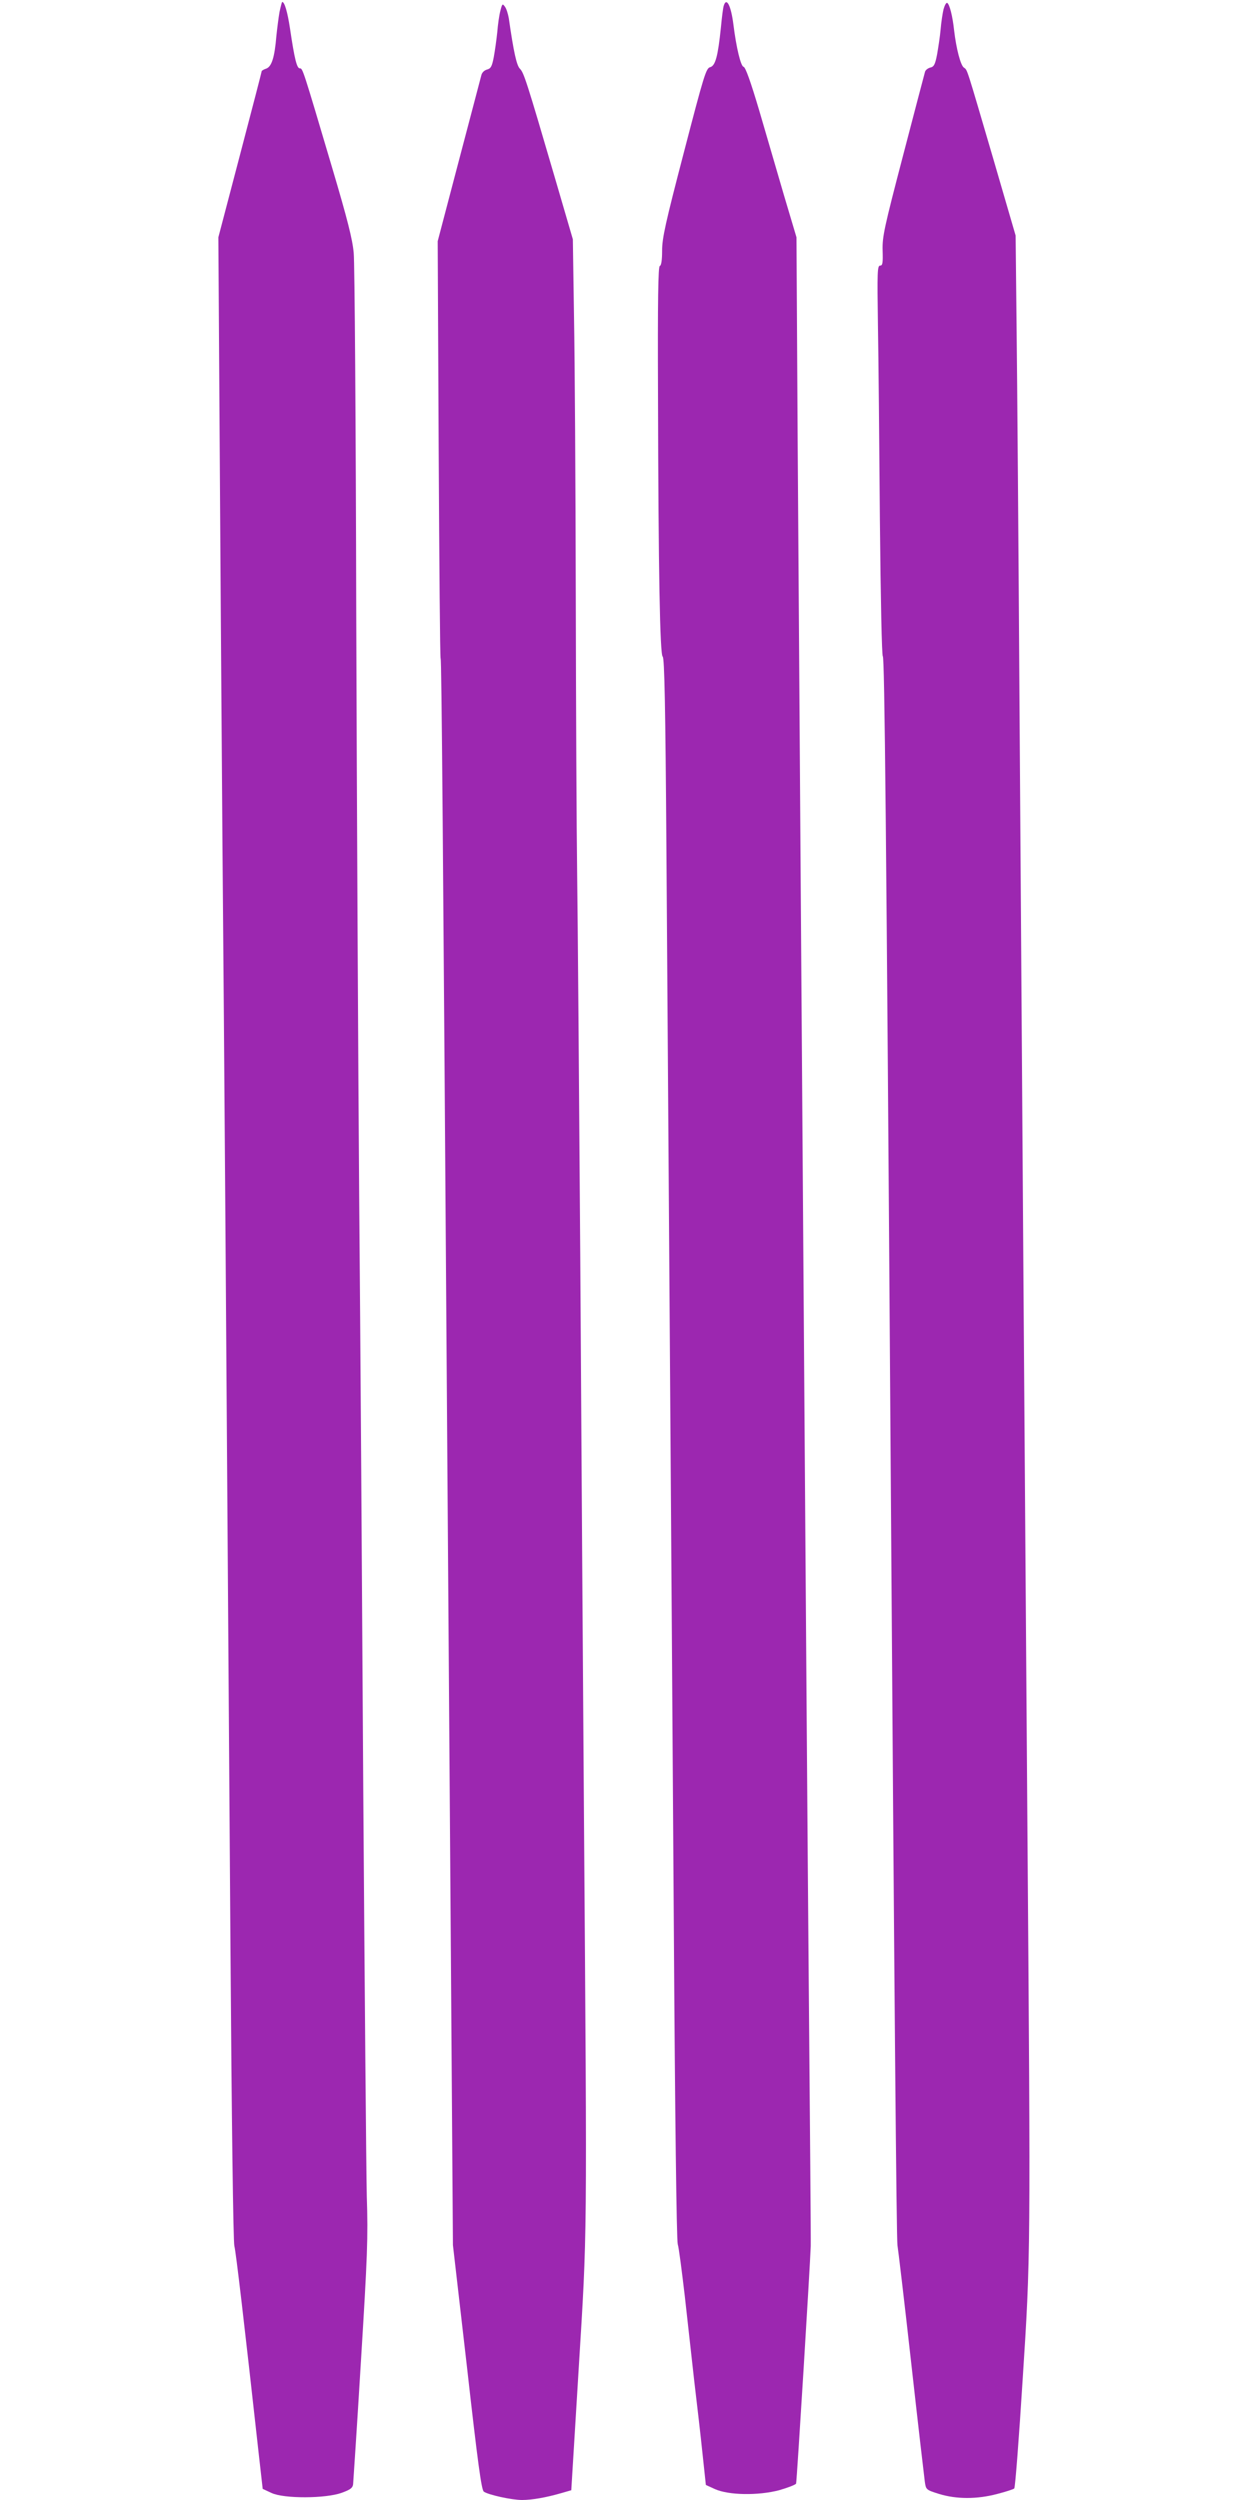
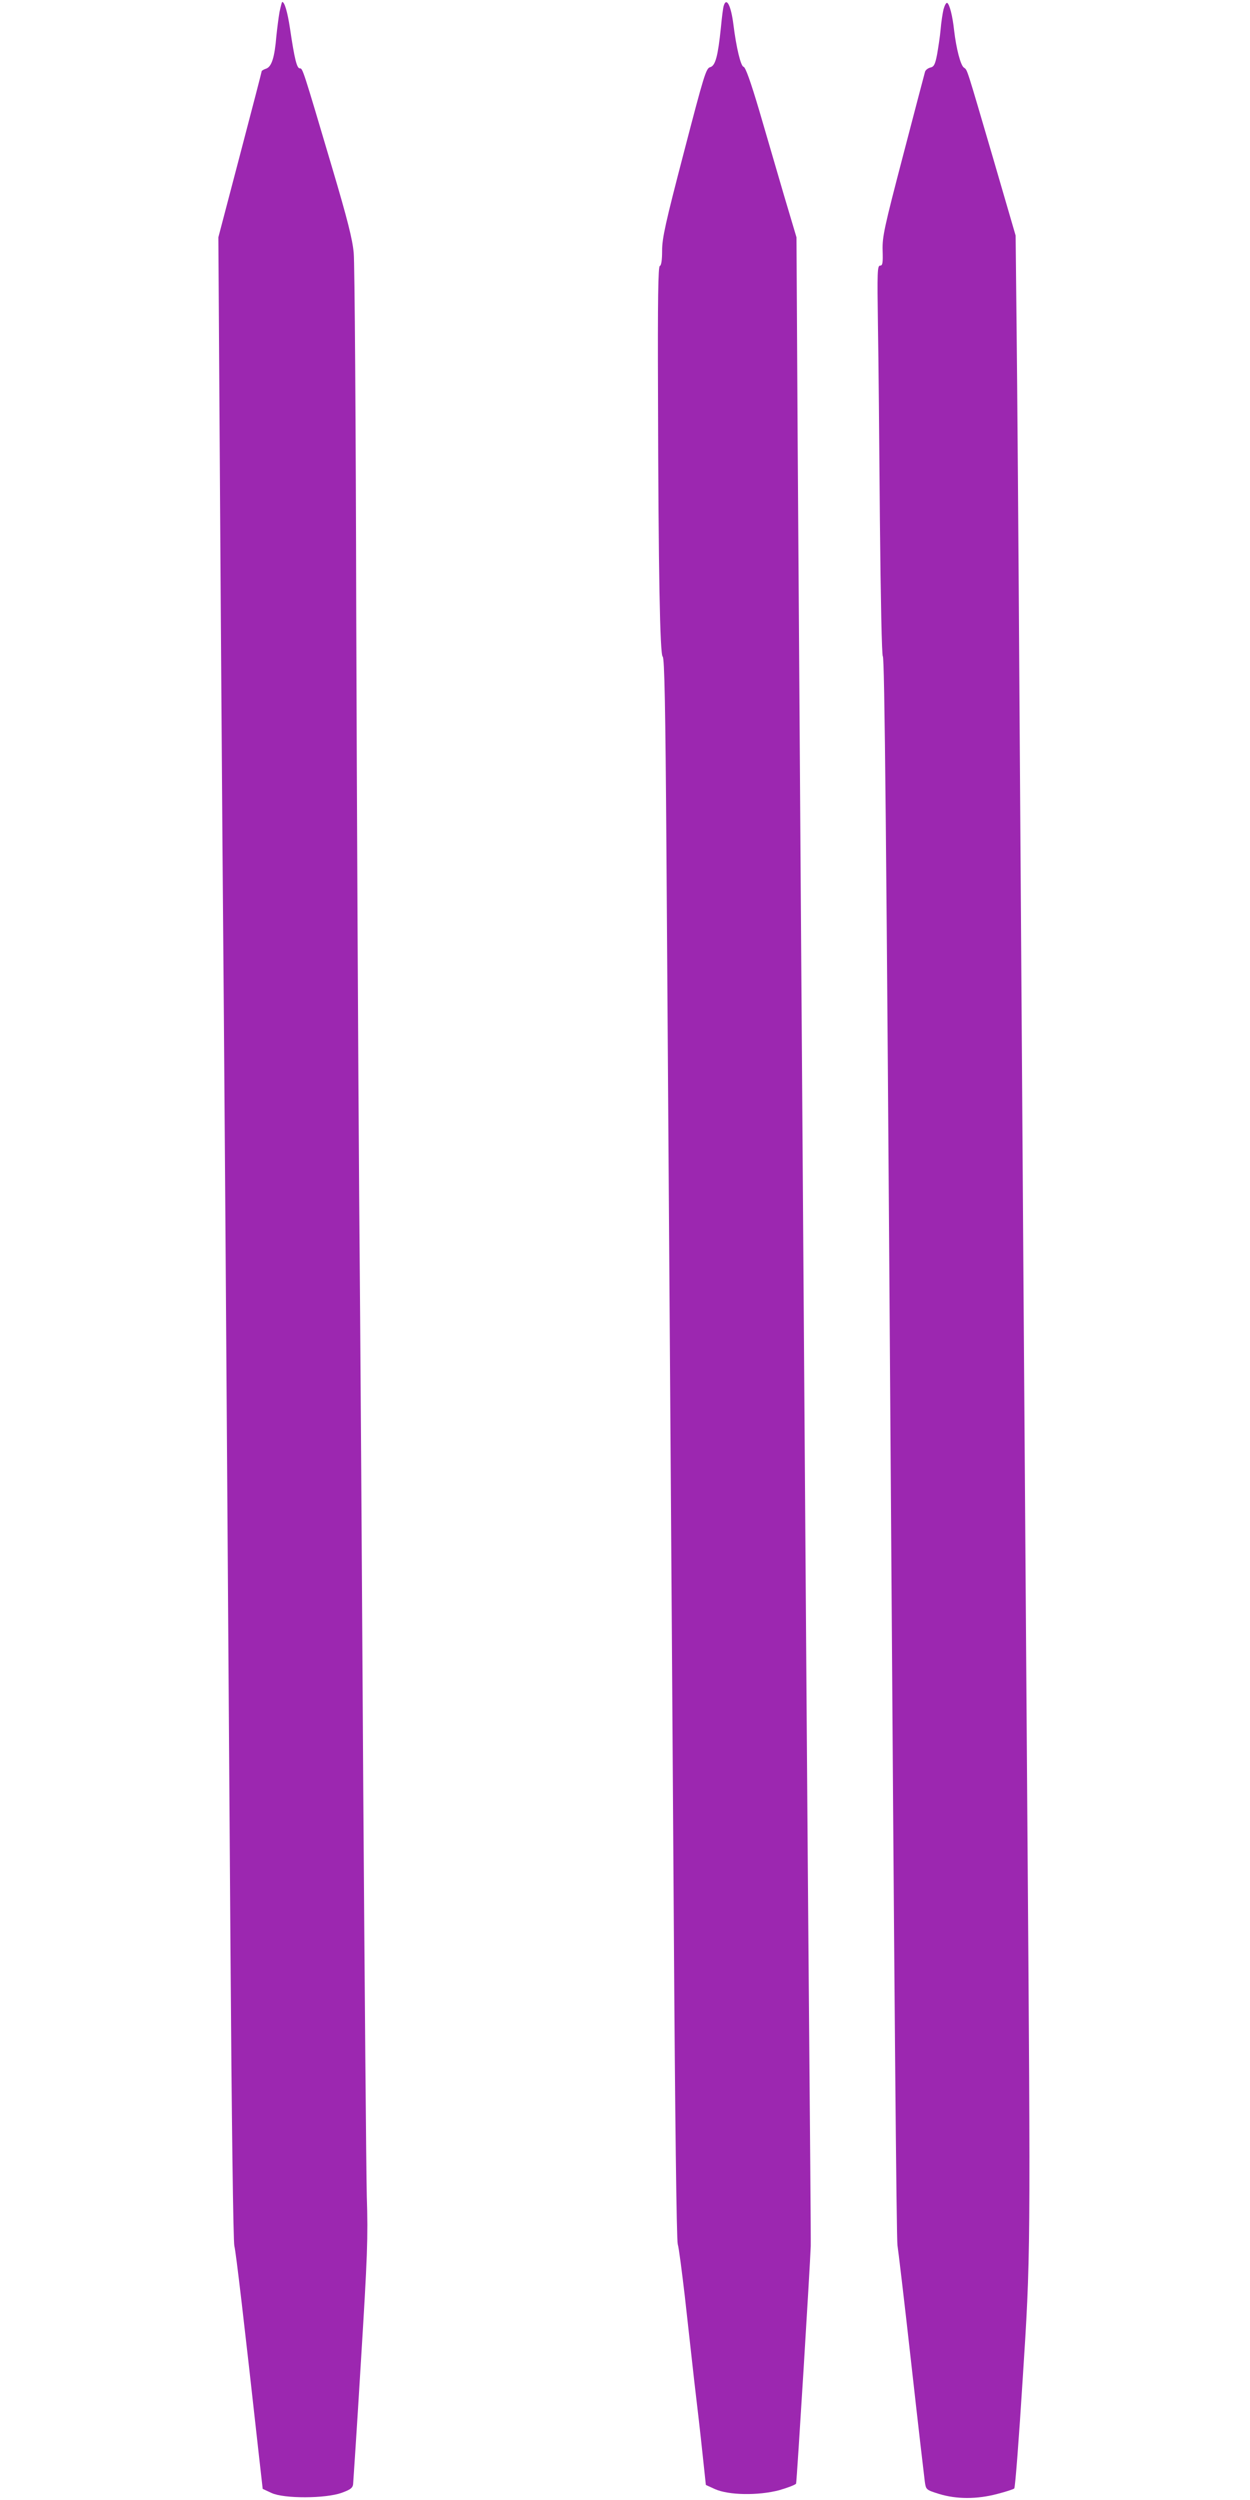
<svg xmlns="http://www.w3.org/2000/svg" version="1.0" width="640pt" height="1280pt" viewBox="0 0 640 1280" preserveAspectRatio="xMidYMid meet">
  <g transform="translate(0,1280) scale(0.1,-0.1)" fill="#9c27b0" stroke="none">
    <path d="M1431 12738 c-5 -29 -12 -84 -16 -123 -9 -109 -24 -155 -51 -166 -13 -4 -24 -11 -24 -13 0 -3 -50 -196 -111 -428 l-111 -423 6 -940 c3 -517 10 -1493 15 -2170 10 -1163 17 -2160 41 -5650 6 -862 14 -1505 20 -1525 8 -30 49 -380 127 -1084 l18 -159 45 -21 c64 -30 278 -29 360 1 44 16 56 25 58 44 1 13 20 296 40 629 33 537 37 632 30 845 -3 132 -11 1063 -18 2070 -6 1007 -15 2379 -21 3050 -5 671 -12 2012 -15 2980 -2 968 -8 1801 -13 1850 -6 69 -32 172 -110 435 -152 513 -151 510 -166 510 -15 0 -27 47 -50 203 -13 86 -28 137 -40 137 -2 0 -8 -24 -14 -52z" />
    <path d="M3706 12772 c-4 -10 -10 -61 -15 -113 -15 -146 -28 -196 -55 -203 -21 -5 -32 -42 -134 -434 -95 -364 -112 -441 -112 -505 0 -48 -4 -77 -12 -79 -8 -3 -11 -169 -9 -659 2 -912 10 -1332 24 -1341 9 -5 14 -260 19 -975 4 -532 11 -1636 17 -2453 6 -817 15 -2200 21 -3075 6 -963 14 -1604 20 -1625 6 -19 21 -138 36 -265 14 -126 36 -324 49 -440 14 -116 33 -282 42 -369 l17 -159 46 -21 c71 -32 222 -34 329 -6 45 13 84 28 87 34 4 12 72 1122 75 1216 1 30 -4 627 -10 1325 -6 699 -15 1954 -21 2790 -6 836 -15 2101 -20 2810 -5 710 -12 1756 -16 2325 l-6 1035 -64 215 c-34 118 -92 314 -127 435 -44 148 -70 221 -80 223 -14 3 -37 96 -52 217 -12 95 -35 141 -49 97z" />
    <path d="M4831 12753 c-5 -21 -12 -67 -15 -103 -3 -36 -12 -93 -18 -128 -10 -52 -16 -64 -35 -68 -12 -3 -25 -13 -27 -22 -3 -10 -53 -201 -112 -427 -97 -371 -107 -417 -105 -487 2 -65 0 -78 -13 -78 -14 0 -15 -33 -11 -302 3 -167 7 -616 10 -998 4 -416 10 -697 15 -700 9 -6 18 -874 40 -4100 19 -2794 30 -4006 35 -4036 3 -16 35 -285 70 -599 35 -314 67 -589 70 -611 6 -41 6 -42 73 -63 88 -27 193 -28 298 0 43 11 83 24 87 28 5 5 24 255 43 557 41 637 41 622 24 2879 -12 1631 -27 3718 -40 5680 -5 814 -12 1691 -15 1949 l-5 470 -115 395 c-140 477 -131 451 -150 465 -17 12 -39 97 -50 191 -8 74 -23 132 -35 140 -5 3 -13 -11 -19 -32z" />
-     <path d="M2562 12745 c-6 -22 -13 -71 -16 -110 -4 -38 -12 -96 -18 -128 -9 -47 -15 -58 -34 -63 -15 -4 -27 -16 -30 -31 -4 -14 -55 -211 -115 -437 l-108 -411 5 -1065 c3 -585 7 -1068 10 -1072 5 -7 12 -888 34 -4048 6 -833 15 -2091 20 -2795 l9 -1280 72 -625 c55 -489 74 -628 86 -637 21 -16 142 -43 196 -43 51 0 124 13 200 35 l52 15 38 623 c44 716 43 613 27 2817 -5 712 -14 2004 -19 2870 -6 866 -13 1753 -16 1970 -3 217 -6 856 -7 1420 -1 564 -5 1205 -9 1425 l-6 400 -92 315 c-146 499 -159 538 -179 558 -17 17 -32 85 -57 259 -4 22 -12 49 -20 59 -12 17 -14 15 -23 -21z" />
  </g>
</svg>